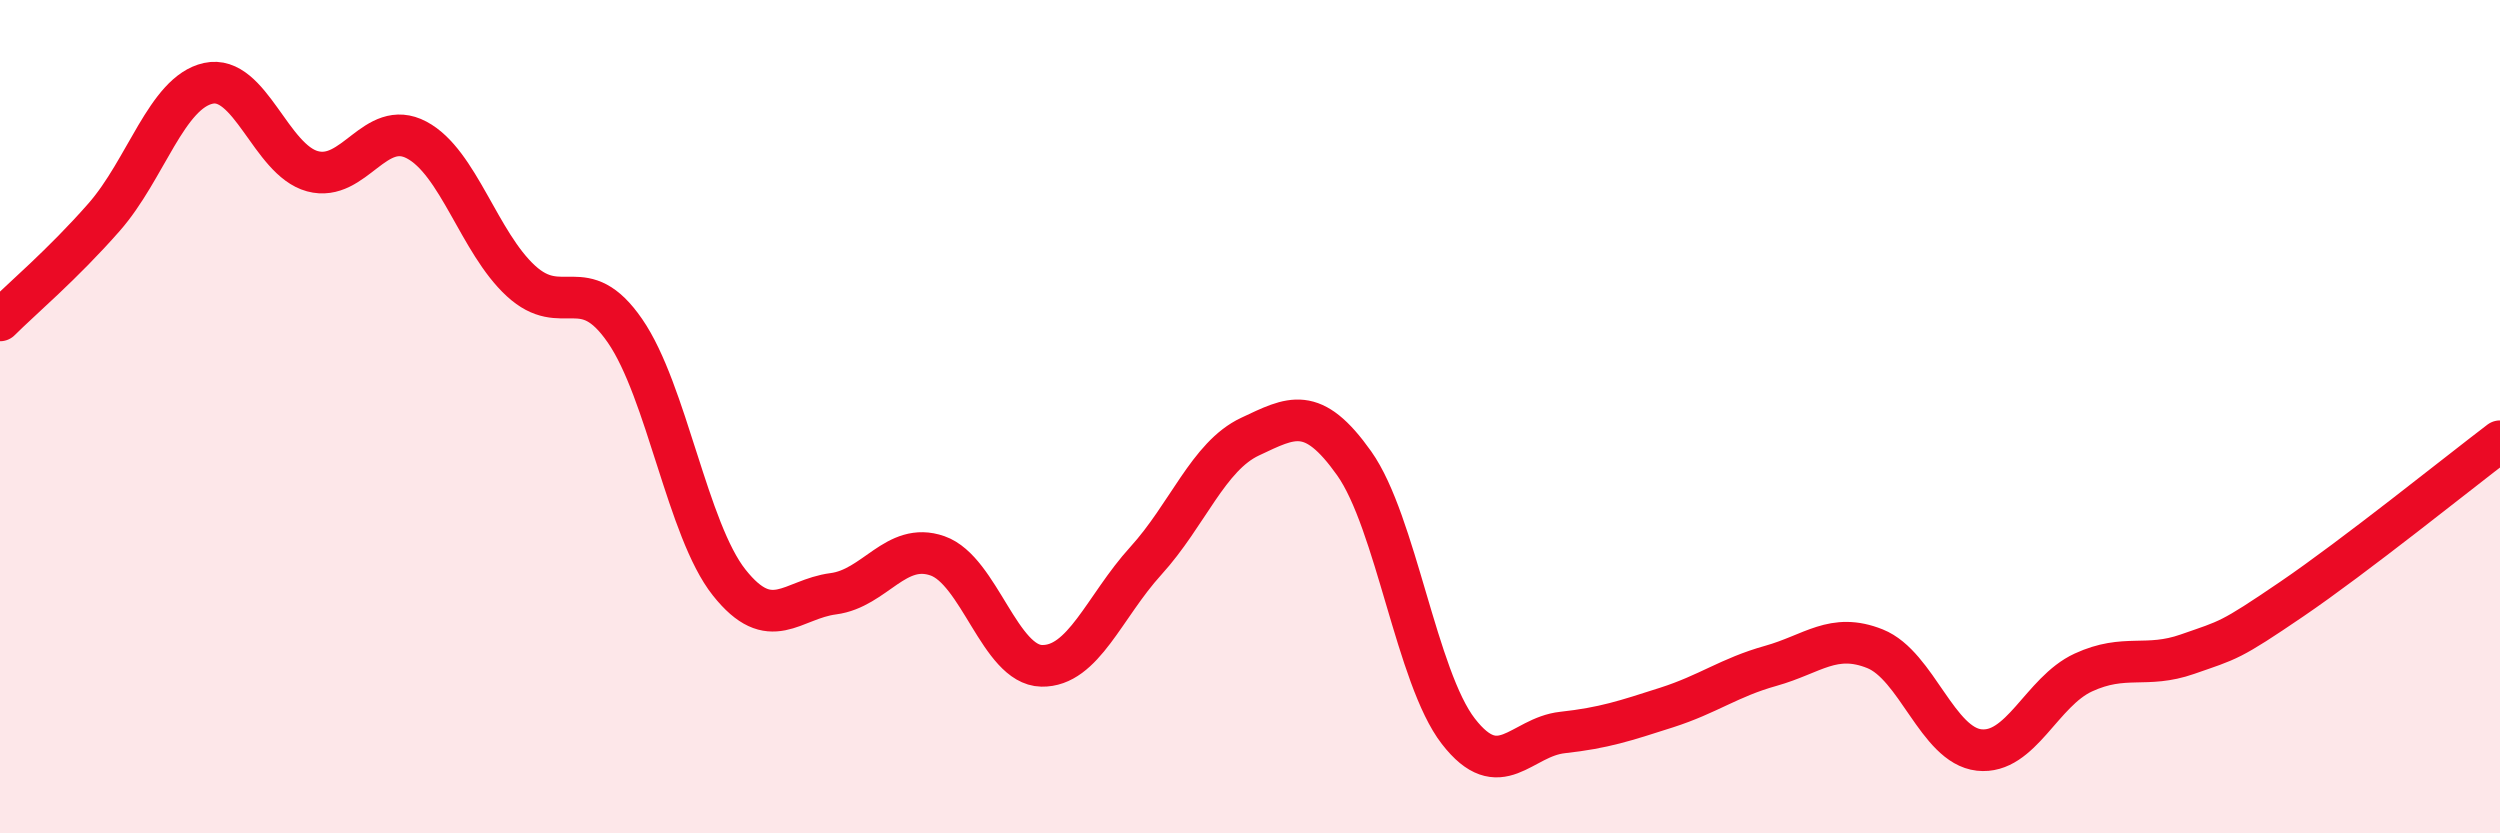
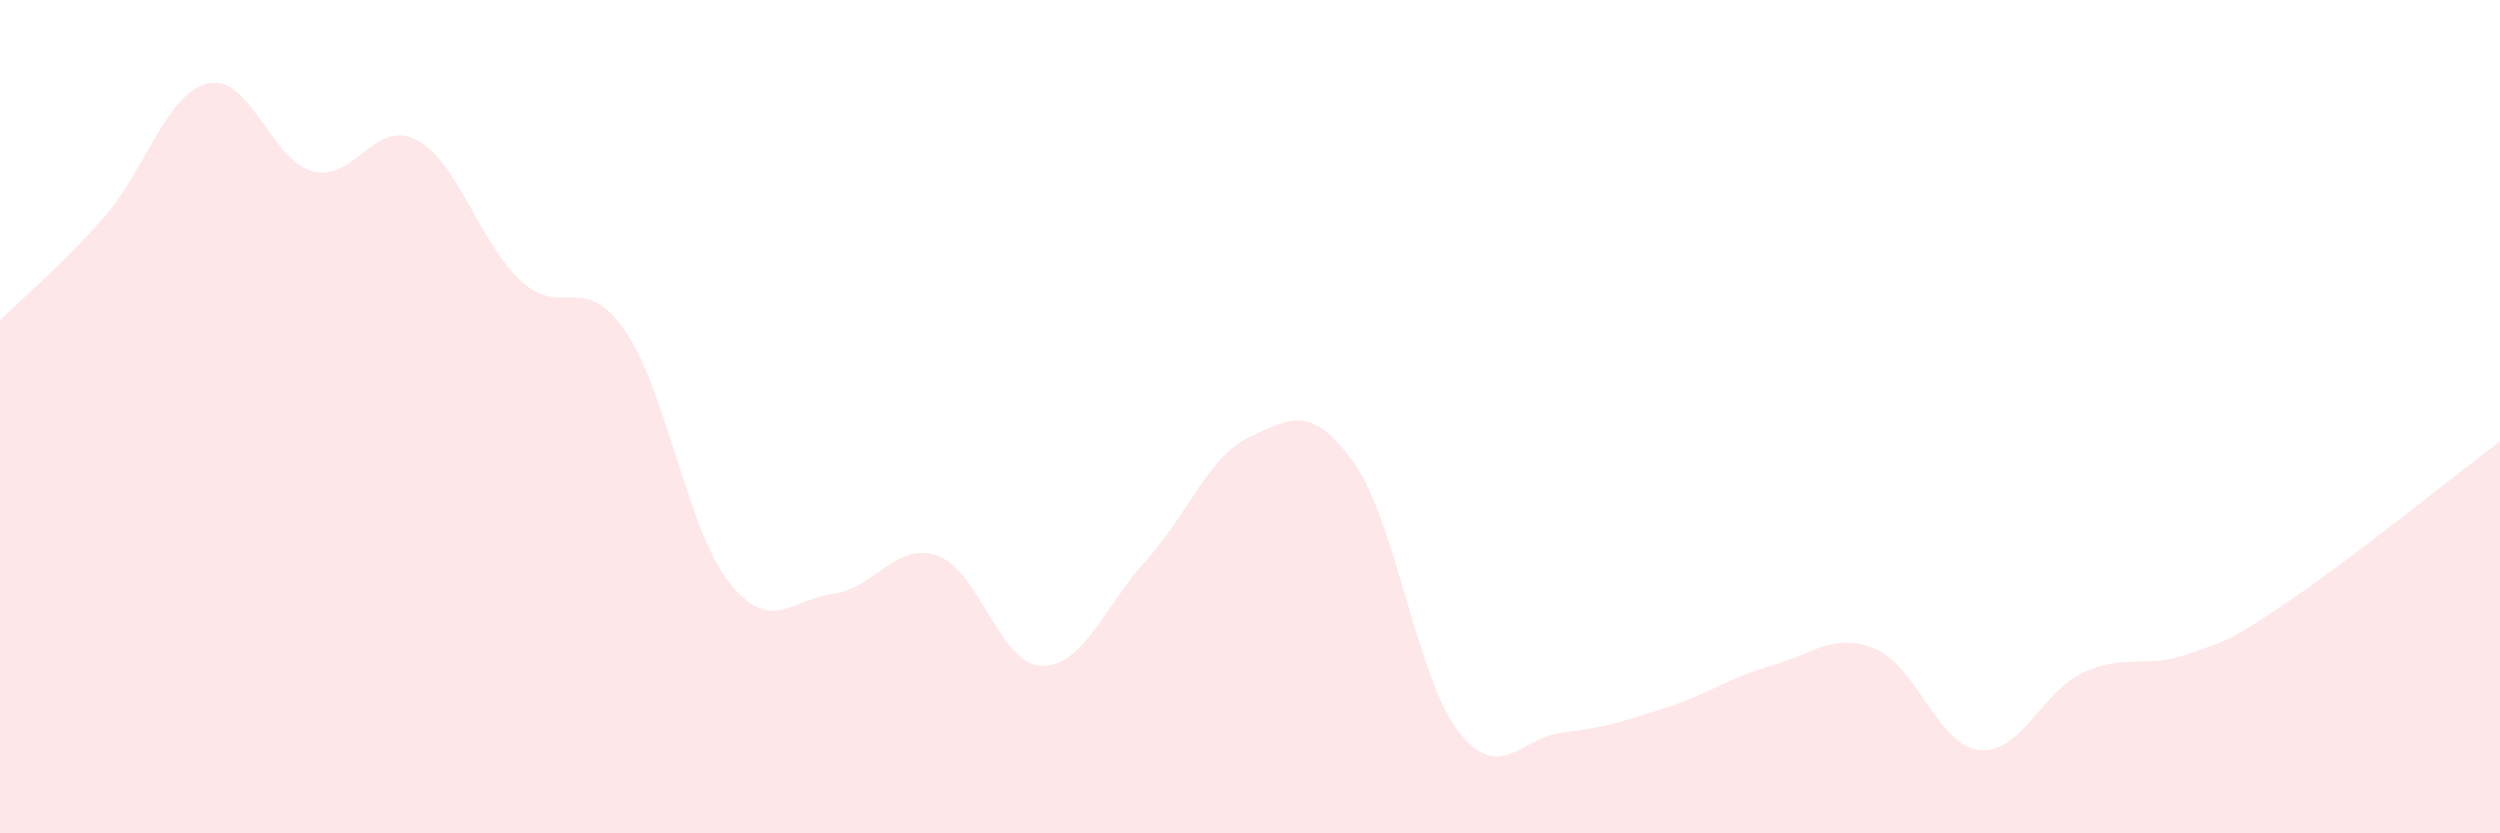
<svg xmlns="http://www.w3.org/2000/svg" width="60" height="20" viewBox="0 0 60 20">
  <path d="M 0,7.69 C 0.5,7.19 1.5,6.35 2.5,5.21 C 3.5,4.07 4,2.22 5,2 C 6,1.78 6.5,3.84 7.5,4.11 C 8.5,4.38 9,2.83 10,3.36 C 11,3.89 11.5,5.82 12.5,6.74 C 13.5,7.66 14,6.49 15,7.94 C 16,9.39 16.5,12.72 17.5,13.98 C 18.5,15.24 19,14.38 20,14.25 C 21,14.12 21.5,12.99 22.5,13.34 C 23.5,13.69 24,15.96 25,15.98 C 26,16 26.5,14.56 27.5,13.46 C 28.5,12.36 29,10.95 30,10.48 C 31,10.01 31.5,9.71 32.5,11.12 C 33.5,12.53 34,16.26 35,17.55 C 36,18.84 36.5,17.69 37.5,17.58 C 38.5,17.47 39,17.3 40,16.98 C 41,16.66 41.5,16.26 42.5,15.98 C 43.5,15.7 44,15.17 45,15.57 C 46,15.97 46.5,17.89 47.5,18 C 48.5,18.11 49,16.6 50,16.14 C 51,15.68 51.5,16.05 52.5,15.7 C 53.5,15.35 53.5,15.4 55,14.38 C 56.5,13.36 59,11.35 60,10.59L60 20L0 20Z" fill="#EB0A25" opacity="0.1" stroke-linecap="round" stroke-linejoin="round" />
-   <path d="M 0,7.69 C 0.5,7.19 1.5,6.35 2.5,5.21 C 3.5,4.07 4,2.22 5,2 C 6,1.78 6.5,3.84 7.5,4.11 C 8.5,4.38 9,2.83 10,3.36 C 11,3.89 11.5,5.82 12.5,6.74 C 13.5,7.66 14,6.49 15,7.94 C 16,9.39 16.5,12.72 17.5,13.98 C 18.5,15.24 19,14.38 20,14.25 C 21,14.12 21.5,12.99 22.5,13.34 C 23.5,13.69 24,15.96 25,15.98 C 26,16 26.5,14.56 27.5,13.46 C 28.5,12.36 29,10.95 30,10.48 C 31,10.01 31.5,9.71 32.5,11.12 C 33.5,12.53 34,16.26 35,17.55 C 36,18.84 36.5,17.69 37.5,17.58 C 38.5,17.47 39,17.3 40,16.98 C 41,16.66 41.5,16.26 42.5,15.98 C 43.5,15.7 44,15.17 45,15.57 C 46,15.97 46.5,17.89 47.5,18 C 48.5,18.11 49,16.6 50,16.14 C 51,15.68 51.5,16.05 52.5,15.7 C 53.5,15.35 53.5,15.4 55,14.38 C 56.5,13.36 59,11.35 60,10.59" stroke="#EB0A25" stroke-width="1" fill="none" stroke-linecap="round" stroke-linejoin="round" />
</svg>